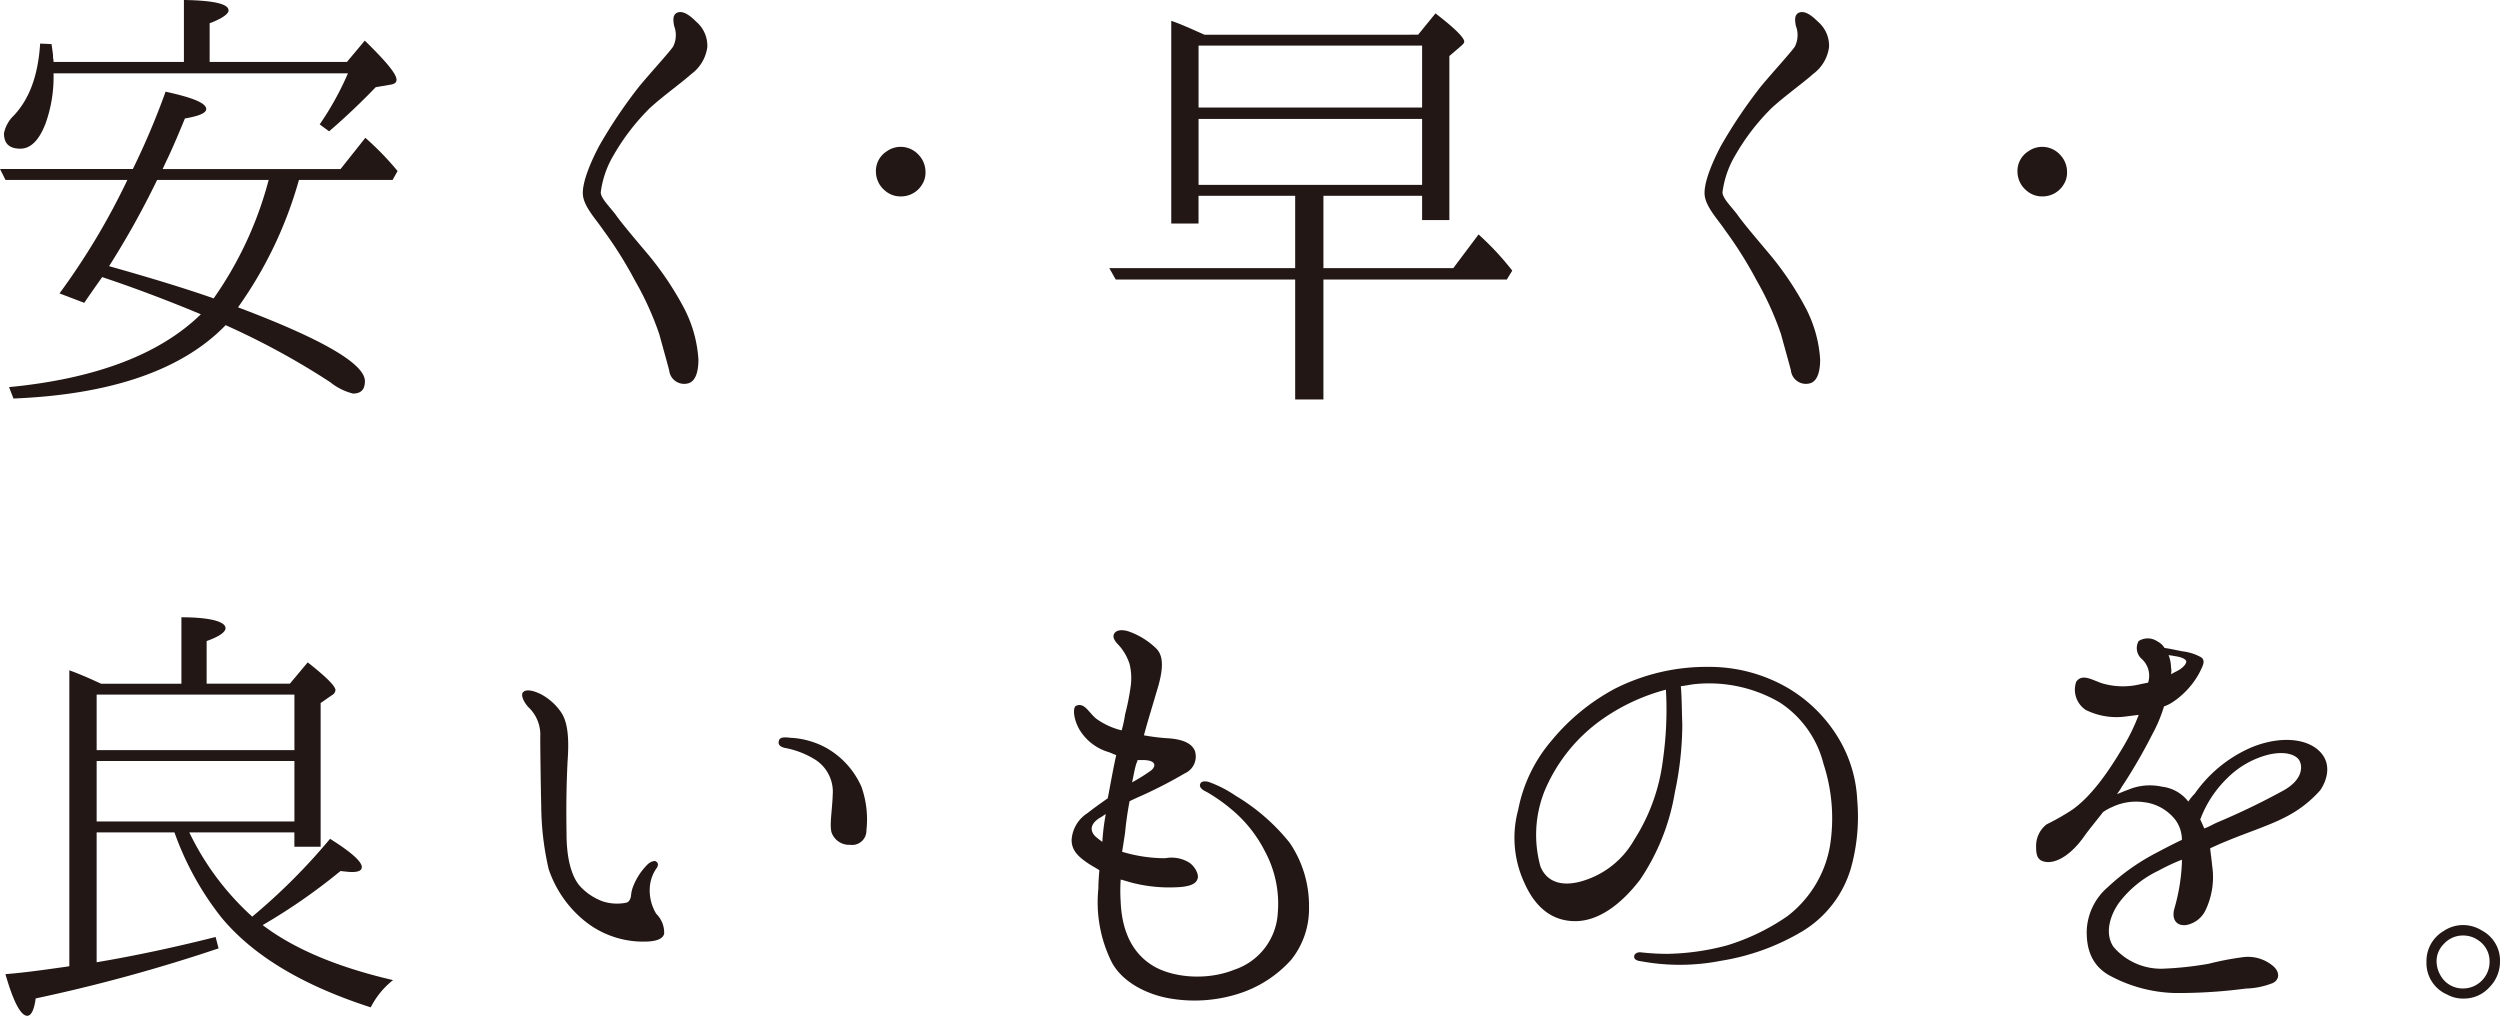
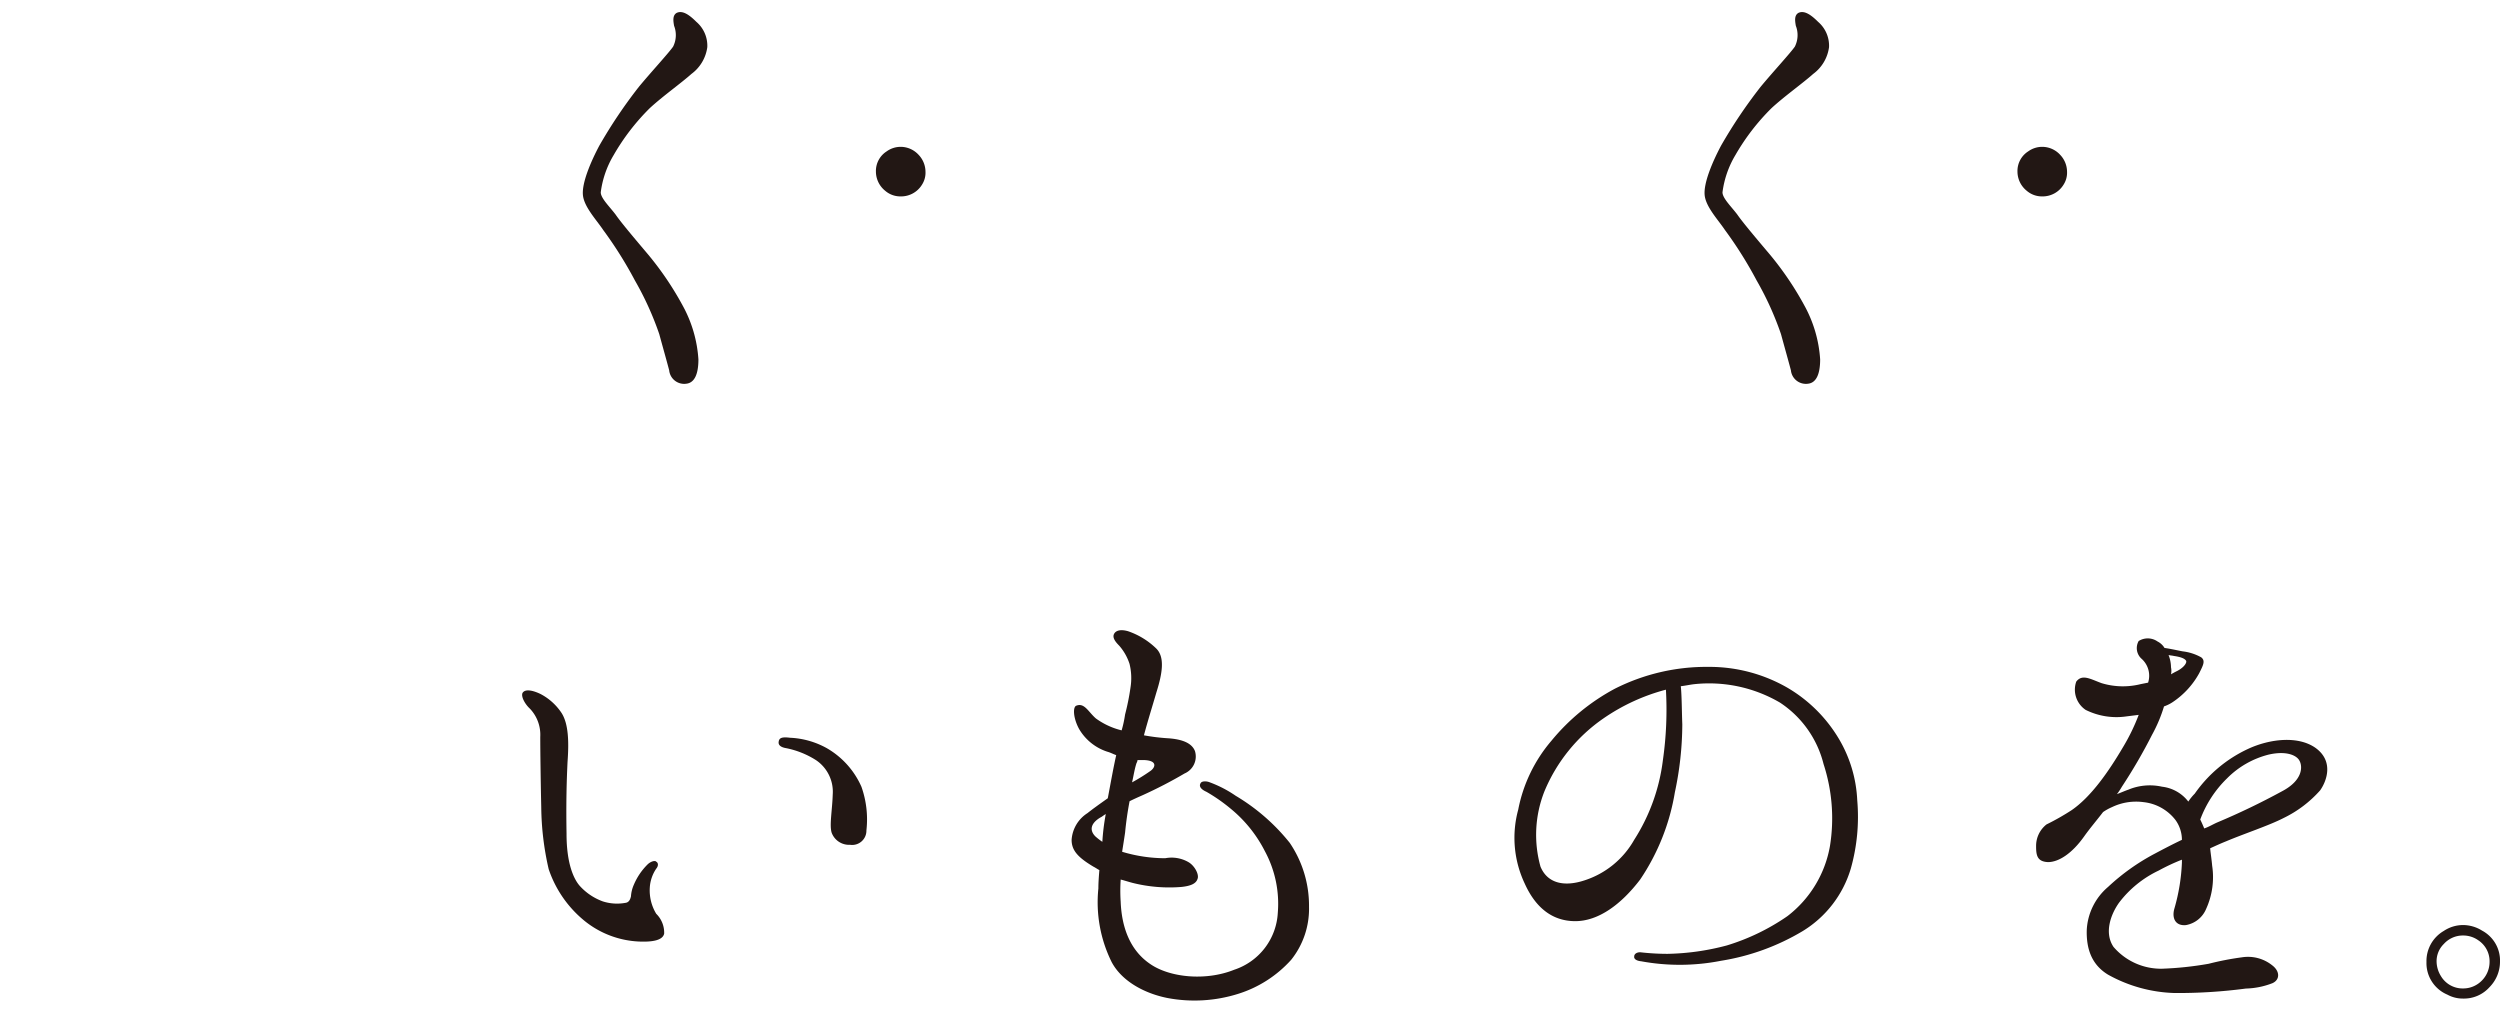
<svg xmlns="http://www.w3.org/2000/svg" width="291.357" height="118.385" viewBox="0 0 291.357 118.385">
  <g transform="translate(0 0)">
-     <path d="M-3199.6,1328.78l-2.888-1.1a81.735,81.735,0,0,0,7.913-13.227h-14.209l-.635-1.271h15.48a87.522,87.522,0,0,0,3.813-9.011c3.177.693,4.736,1.328,4.736,2.023,0,.462-.809.808-2.483,1.1-.925,2.253-1.676,3.985-2.195,5.026l-.4.866h20.737l2.888-3.639a34.321,34.321,0,0,1,3.755,3.87l-.579,1.04h-10.917a47.643,47.643,0,0,1-7.1,14.846c9.819,3.7,14.788,6.584,14.788,8.606,0,.982-.462,1.444-1.386,1.444a6.862,6.862,0,0,1-2.657-1.328,88.022,88.022,0,0,0-12.188-6.643c-5.025,5.2-13.285,8.087-24.723,8.549l-.519-1.329q15.162-1.473,22.354-8.49c-4.158-1.733-8.029-3.177-11.5-4.332C-3198.448,1327.105-3199.142,1328.087-3199.6,1328.78Zm11.611-28.073v-7.221c3.524.058,5.2.462,5.2,1.213,0,.4-.693.924-2.2,1.5v4.505h16l2.08-2.484c2.426,2.369,3.7,3.871,3.7,4.564,0,.346-.289.52-.75.577l-1.676.289c-1.56,1.618-3.35,3.35-5.43,5.141l-1.1-.809a34.741,34.741,0,0,0,3.293-5.95h-34.312a16.056,16.056,0,0,1-.925,5.834q-1.126,2.946-2.946,2.947c-1.271,0-1.906-.578-1.906-1.792a3.983,3.983,0,0,1,1.155-2.08c1.848-1.964,2.831-4.736,3.061-8.376l1.329.059c.058.4.115.808.173,1.27v.288a2.225,2.225,0,0,1,.058.52Zm3.466,27.554a42.972,42.972,0,0,0,6.412-13.806h-13a99.854,99.854,0,0,1-5.6,10.051C-3191.574,1325.95-3187.473,1327.22-3184.527,1328.26Z" transform="translate(3209.423 -1293.486)" fill="#221714" />
    <path d="M-3125.037,1311.831a11.208,11.208,0,0,0-1.5,4.333c0,.693,1.04,1.676,1.734,2.6.635.925,2.252,2.831,3.812,4.679a36.346,36.346,0,0,1,3.986,5.892,14.973,14.973,0,0,1,1.849,6.3c0,1.733-.462,2.715-1.386,2.831a1.756,1.756,0,0,1-2.022-1.56c-.288-1.1-.635-2.311-1.155-4.217a35.847,35.847,0,0,0-2.831-6.239,47.023,47.023,0,0,0-3.7-5.893c-.809-1.212-2.253-2.714-2.368-4.1s.866-3.754,1.906-5.718a57.017,57.017,0,0,1,4.621-6.874c1.386-1.676,3.466-3.928,3.986-4.68a3,3,0,0,0,.115-2.425c-.115-.635-.173-1.213.289-1.5.693-.346,1.5.231,2.31,1.041a3.661,3.661,0,0,1,1.271,2.946,4.639,4.639,0,0,1-1.849,3.119c-1.155,1.04-3.35,2.6-4.852,3.986A25.72,25.72,0,0,0-3125.037,1311.831Z" transform="translate(3196.551 -1293.751)" fill="#221714" />
    <path d="M-3083.02,1314.775a2.875,2.875,0,0,1,.8,1.955,2.569,2.569,0,0,1-.4,1.511,2.854,2.854,0,0,1-2.488,1.378,2.71,2.71,0,0,1-1.822-.667,2.881,2.881,0,0,1-1.067-2.222,2.707,2.707,0,0,1,1.244-2.354,2.792,2.792,0,0,1,1.645-.534A2.842,2.842,0,0,1-3083.02,1314.775Z" transform="translate(3190.079 -1296.729)" fill="#221714" />
-     <path d="M-3019.651,1297.825l2.022-2.484c2.253,1.733,3.35,2.831,3.35,3.293,0,.173-.173.346-.52.635l-1.213,1.039v19.12h-3.177v-2.83h-11.5v8.433h15.134l2.947-3.928a33.046,33.046,0,0,1,3.927,4.217l-.635,1.039h-21.373v13.979h-3.292V1326.36h-20.91l-.751-1.328h21.661V1316.6h-11.263v3.235h-3.178v-23.626c1.04.346,2.311.925,3.87,1.618Zm-25.589,1.271v7.22h26.051v-7.22Zm26.051,16.231v-7.682h-26.051v7.682Z" transform="translate(3184.924 -1293.781)" fill="#221714" />
    <path d="M-2969.535,1311.831a11.211,11.211,0,0,0-1.5,4.333c0,.693,1.04,1.676,1.733,2.6.636.925,2.253,2.831,3.813,4.679a36.487,36.487,0,0,1,3.986,5.892,14.973,14.973,0,0,1,1.849,6.3c0,1.733-.462,2.715-1.386,2.831a1.756,1.756,0,0,1-2.022-1.56c-.289-1.1-.635-2.311-1.156-4.217a35.84,35.84,0,0,0-2.83-6.239,47.126,47.126,0,0,0-3.7-5.893c-.809-1.212-2.252-2.714-2.368-4.1s.867-3.754,1.906-5.718a57.159,57.159,0,0,1,4.621-6.874c1.386-1.676,3.466-3.928,3.986-4.68a2.993,2.993,0,0,0,.116-2.425c-.116-.635-.173-1.213.288-1.5.694-.346,1.5.231,2.311,1.041a3.664,3.664,0,0,1,1.27,2.946,4.638,4.638,0,0,1-1.848,3.119c-1.155,1.04-3.351,2.6-4.853,3.986A25.752,25.752,0,0,0-2969.535,1311.831Z" transform="translate(3171.779 -1293.751)" fill="#221714" />
    <path d="M-2924.769,1314.775a2.869,2.869,0,0,1,.8,1.955,2.576,2.576,0,0,1-.4,1.511,2.855,2.855,0,0,1-2.489,1.378,2.713,2.713,0,0,1-1.822-.667,2.881,2.881,0,0,1-1.067-2.222,2.709,2.709,0,0,1,1.244-2.354,2.793,2.793,0,0,1,1.644-.534A2.838,2.838,0,0,1-2924.769,1314.775Z" transform="translate(3164.868 -1296.729)" fill="#221714" />
-     <path d="M-3188.161,1386.8v-7.741c3.408,0,5.141.52,5.141,1.27,0,.462-.751.982-2.2,1.5v4.969h9.7l2.079-2.485c2.137,1.676,3.235,2.773,3.235,3.235a.728.728,0,0,1-.4.578l-1.329.924v16.752h-3.061v-1.676h-12.246a31.712,31.712,0,0,0,7.336,9.82,70.729,70.729,0,0,0,9.069-9.069c2.484,1.56,3.7,2.658,3.7,3.292,0,.405-.4.578-1.155.578-.346,0-.751-.057-1.328-.116a68.7,68.7,0,0,1-9.069,6.3c3.639,2.773,8.723,4.91,15.192,6.411a9.551,9.551,0,0,0-2.6,3.178c-7.856-2.542-13.633-5.949-17.387-10.456a34.664,34.664,0,0,1-5.487-9.935h-9.069v15.134q6.672-1.126,13.864-2.946l.346,1.328a191.774,191.774,0,0,1-21.315,5.834c-.173,1.328-.521,2.022-.982,2.022-.752,0-1.618-1.618-2.542-4.853,2.252-.173,4.621-.52,7.1-.866l.346-.058v-34.485c.982.346,2.195.866,3.7,1.56Zm-9.878,1.269v6.471h23.048v-6.471Zm23.048,14.788v-7.047h-23.048v7.047Z" transform="translate(3209.303 -1307.119)" fill="#221714" />
    <path d="M-3137.006,1389.513c.346-.635,1.56-.173,2.138.116a6.614,6.614,0,0,1,2.425,2.2c.809,1.271.867,3.351.693,5.718-.115,2.426-.173,4.911-.115,8.376,0,3.523.867,5.257,1.5,6.008a6.7,6.7,0,0,0,2.715,1.849,5.447,5.447,0,0,0,2.657.173c.462-.058.578-.52.635-.751a3.99,3.99,0,0,1,.347-1.386,7.382,7.382,0,0,1,1.559-2.31c.4-.405.925-.521,1.04-.346.231.114.289.461,0,.808a4.394,4.394,0,0,0-.751,2.2,5.255,5.255,0,0,0,.751,3.061,3.092,3.092,0,0,1,.924,2.311c-.173.809-1.443.982-2.887.924a10.852,10.852,0,0,1-6.412-2.426,13.21,13.21,0,0,1-4.159-6.007,33.39,33.39,0,0,1-.867-7.221c-.057-2.542-.115-6.412-.115-8.2a4.413,4.413,0,0,0-1.213-3.293C-3136.66,1390.843-3137.179,1389.976-3137.006,1389.513Zm29.864,5.662c.058-.462.4-.578,1.329-.462a9.676,9.676,0,0,1,4.274,1.212,9.7,9.7,0,0,1,4.044,4.506,11.428,11.428,0,0,1,.578,5.083,1.664,1.664,0,0,1-1.906,1.675,2.165,2.165,0,0,1-2.137-1.386c-.289-.867.057-2.6.115-4.448a4.442,4.442,0,0,0-1.964-4.043,10.188,10.188,0,0,0-3.466-1.387C-3106.969,1395.81-3107.2,1395.522-3107.143,1395.176Z" transform="translate(3197.892 -1308.733)" fill="#221714" />
    <path d="M-3033.2,1413.08a9.524,9.524,0,0,1-2.08,6.182,13.876,13.876,0,0,1-6.239,3.985,16.939,16.939,0,0,1-8.2.462c-2.6-.52-5.257-1.907-6.47-4.159a15.69,15.69,0,0,1-1.56-8.607c0-.693.058-1.444.115-2.137-.23-.115-.462-.289-.693-.4-1.733-1.039-2.541-1.848-2.541-3.119a4,4,0,0,1,1.849-3.12c.578-.462,1.385-1.039,2.367-1.732.4-2.138.694-3.755.982-5.027-.346-.115-.635-.289-1.039-.4a5.929,5.929,0,0,1-3.293-2.658c-.693-1.27-.751-2.6-.288-2.715.924-.346,1.386.752,2.253,1.5a8.511,8.511,0,0,0,3,1.386,13.433,13.433,0,0,0,.4-1.849,27.843,27.843,0,0,0,.636-3.177,6.9,6.9,0,0,0-.115-2.715,6.041,6.041,0,0,0-1.213-2.137c-.52-.521-.809-.982-.578-1.387s.809-.52,1.618-.289a8.788,8.788,0,0,1,3.292,2.023c.982.982.751,2.772,0,5.141-.4,1.386-.982,3.235-1.443,4.968a23.6,23.6,0,0,0,2.83.346c1.676.116,2.773.578,3.12,1.5a2.151,2.151,0,0,1-1.213,2.6,52.077,52.077,0,0,1-4.91,2.542c-.52.231-1.039.461-1.5.693q-.347,1.819-.521,3.639c-.115.809-.231,1.5-.346,2.253a17.432,17.432,0,0,0,5.026.751,3.922,3.922,0,0,1,2.715.462c.694.4,1.271,1.444,1.04,1.964-.173.52-.751.809-1.906.924a17.543,17.543,0,0,1-5.6-.461c-.462-.116-.982-.289-1.444-.405a19.392,19.392,0,0,0,0,2.6c.115,2.889,1.04,5.6,3.408,7.221,2.31,1.617,6.527,2.021,9.819.693a7.407,7.407,0,0,0,5.084-6.642,12.876,12.876,0,0,0-1.5-7.164,15.408,15.408,0,0,0-3.928-4.911,19.745,19.745,0,0,0-2.888-2.021c-.52-.231-.924-.578-.693-.982.115-.289.693-.289,1.1-.116a13.638,13.638,0,0,1,3,1.56,23.322,23.322,0,0,1,6.3,5.487A13.051,13.051,0,0,1-3033.2,1413.08Zm-24.087-7.566a25.742,25.742,0,0,1,.4-3.235c-.231.116-.4.289-.635.4-1.155.694-1.271,1.5-.578,2.2A7.776,7.776,0,0,0-3057.285,1405.513Zm4.1-9.531a.818.818,0,0,1-.115.346c-.231.693-.346,1.5-.52,2.252a22.428,22.428,0,0,0,2.138-1.328c.578-.4.866-1.213-.751-1.271Z" transform="translate(3185.757 -1307.403)" fill="#221714" />
    <path d="M-2959.526,1401.471a22.205,22.205,0,0,1-.751,7.971,12.792,12.792,0,0,1-5.6,7.279,26.707,26.707,0,0,1-9.531,3.465,24.843,24.843,0,0,1-9.3.058c-.578-.058-.867-.289-.809-.578,0-.289.346-.52.809-.462a28.009,28.009,0,0,0,3.061.173,28.663,28.663,0,0,0,6.931-.982,25.4,25.4,0,0,0,7.047-3.408,13.141,13.141,0,0,0,4.968-8.2,20.4,20.4,0,0,0-.751-9.531,12.06,12.06,0,0,0-5.084-7.163,16.339,16.339,0,0,0-10.051-2.137c-.462.057-.982.173-1.5.23.116,1.155.116,3,.173,4.448a38.257,38.257,0,0,1-.866,7.913,25.588,25.588,0,0,1-4.044,10.167c-2.2,2.888-4.853,4.853-7.567,4.853-2.657,0-4.621-1.56-5.892-4.391a12.456,12.456,0,0,1-.752-8.606,17.413,17.413,0,0,1,3.871-8.029,24.51,24.51,0,0,1,7.394-6.066,23.648,23.648,0,0,1,10.917-2.542,18.213,18.213,0,0,1,9.185,2.426,16.911,16.911,0,0,1,6.065,6.065A15.373,15.373,0,0,1-2959.526,1401.471Zm-22.3-12.881a23.222,23.222,0,0,0-7.279,3.35,19.324,19.324,0,0,0-6.874,8.491,13.768,13.768,0,0,0-.462,8.78c.809,1.964,2.773,2.368,5.084,1.617a10.265,10.265,0,0,0,5.834-4.737,22.253,22.253,0,0,0,3.349-9.3A41.4,41.4,0,0,0-2981.823,1388.59Z" transform="translate(3175.974 -1308.213)" fill="#221714" />
    <path d="M-2894.052,1399.691a13.613,13.613,0,0,1-4.274,3.235c-1.676.866-4.506,1.791-6.7,2.714-.578.231-1.213.52-1.849.809.058.635.173,1.328.231,2.021a8.926,8.926,0,0,1-.693,5.026,3.14,3.14,0,0,1-2.368,1.906c-1.213.115-1.676-.809-1.329-1.964a22.529,22.529,0,0,0,.867-5.315v-.346a23.9,23.9,0,0,0-2.715,1.271,12.537,12.537,0,0,0-4.621,3.755c-.982,1.386-1.733,3.523-.635,5.141a7.29,7.29,0,0,0,5.66,2.541,39.17,39.17,0,0,0,5.43-.577,33.493,33.493,0,0,1,3.871-.751,4.516,4.516,0,0,1,3.523.925c.924.693.924,1.675.058,2.08a9.113,9.113,0,0,1-3.119.635,60.112,60.112,0,0,1-8.319.52,16.872,16.872,0,0,1-7.74-2.138c-1.907-1.155-2.542-3-2.484-5.2a7.051,7.051,0,0,1,2.484-5.026,25.139,25.139,0,0,1,5.43-3.87c.982-.52,2.079-1.1,3.177-1.618a3.951,3.951,0,0,0-.751-2.311,5.426,5.426,0,0,0-3.7-2.08,6.491,6.491,0,0,0-3.7.578,6,6,0,0,0-1.04.577c-.751.982-1.5,1.849-2.2,2.831-1.386,1.964-2.946,3-4.217,3-1.271-.057-1.386-.809-1.386-1.849a3.178,3.178,0,0,1,1.213-2.542,27.673,27.673,0,0,0,2.946-1.675c2.253-1.559,4.275-4.448,6.008-7.394a23.245,23.245,0,0,0,1.791-3.7l-1.386.173a8.065,8.065,0,0,1-4.794-.751,2.838,2.838,0,0,1-1.1-3.293c.693-.924,1.675-.289,2.946.173a8.523,8.523,0,0,0,4.563.116l.866-.173a2.645,2.645,0,0,0-.751-2.773,1.663,1.663,0,0,1-.346-2.08,1.991,1.991,0,0,1,2.2.058,2.011,2.011,0,0,1,.809.751c.809.115,1.791.346,2.138.4a5.8,5.8,0,0,1,2.137.693c.52.4.23.925-.231,1.849a9.57,9.57,0,0,1-3.062,3.351,4.4,4.4,0,0,1-1.04.52,17.083,17.083,0,0,1-1.386,3.293,61.636,61.636,0,0,1-3.523,6.065,7.577,7.577,0,0,1-.577.867c.462-.173.982-.405,1.328-.52a6.5,6.5,0,0,1,3.928-.346,4.506,4.506,0,0,1,3.062,1.733,5.9,5.9,0,0,1,.751-.925,15.576,15.576,0,0,1,6.182-5.2c2.6-1.213,5.892-1.56,7.913-.116C-2892.493,1396.283-2893.244,1398.536-2894.052,1399.691Zm-17.387-13.517c.289-.173.52-.289.751-.405.866-.462,1.155-1.039.982-1.212-.173-.231-.577-.4-1.386-.52-.231-.057-.462-.057-.635-.115a4.031,4.031,0,0,1,.288,1.444A1.884,1.884,0,0,1-2911.439,1386.174Zm14.961,10.05c-.346-.635-1.559-1.155-3.581-.693a10.408,10.408,0,0,0-4.852,2.773,13,13,0,0,0-3.12,4.794c.173.346.346.751.463,1.039.519-.173.982-.462,1.5-.693a82.317,82.317,0,0,0,7.567-3.639C-2896.074,1398.536-2896.074,1396.918-2896.479,1396.225Z" transform="translate(3164.454 -1307.588)" fill="#221714" />
    <path d="M-2866.572,1422.37a3.957,3.957,0,0,1,2.095,3.657,4.224,4.224,0,0,1-1.219,2.932,3.989,3.989,0,0,1-3.085,1.333,3.725,3.725,0,0,1-1.828-.457,3.989,3.989,0,0,1-2.437-3.808,4.055,4.055,0,0,1,2.018-3.618,4.056,4.056,0,0,1,2.208-.685A4.181,4.181,0,0,1-2866.572,1422.37Zm-4.456,1.563a2.809,2.809,0,0,0-.838,2.094,3.285,3.285,0,0,0,.5,1.638,2.936,2.936,0,0,0,2.589,1.448,3.026,3.026,0,0,0,2.019-.762,3.1,3.1,0,0,0,1.066-2.323,2.926,2.926,0,0,0-1.295-2.514,3.029,3.029,0,0,0-1.791-.572A2.98,2.98,0,0,0-2871.027,1423.933Z" transform="translate(3155.834 -1313.916)" fill="#221714" />
  </g>
</svg>